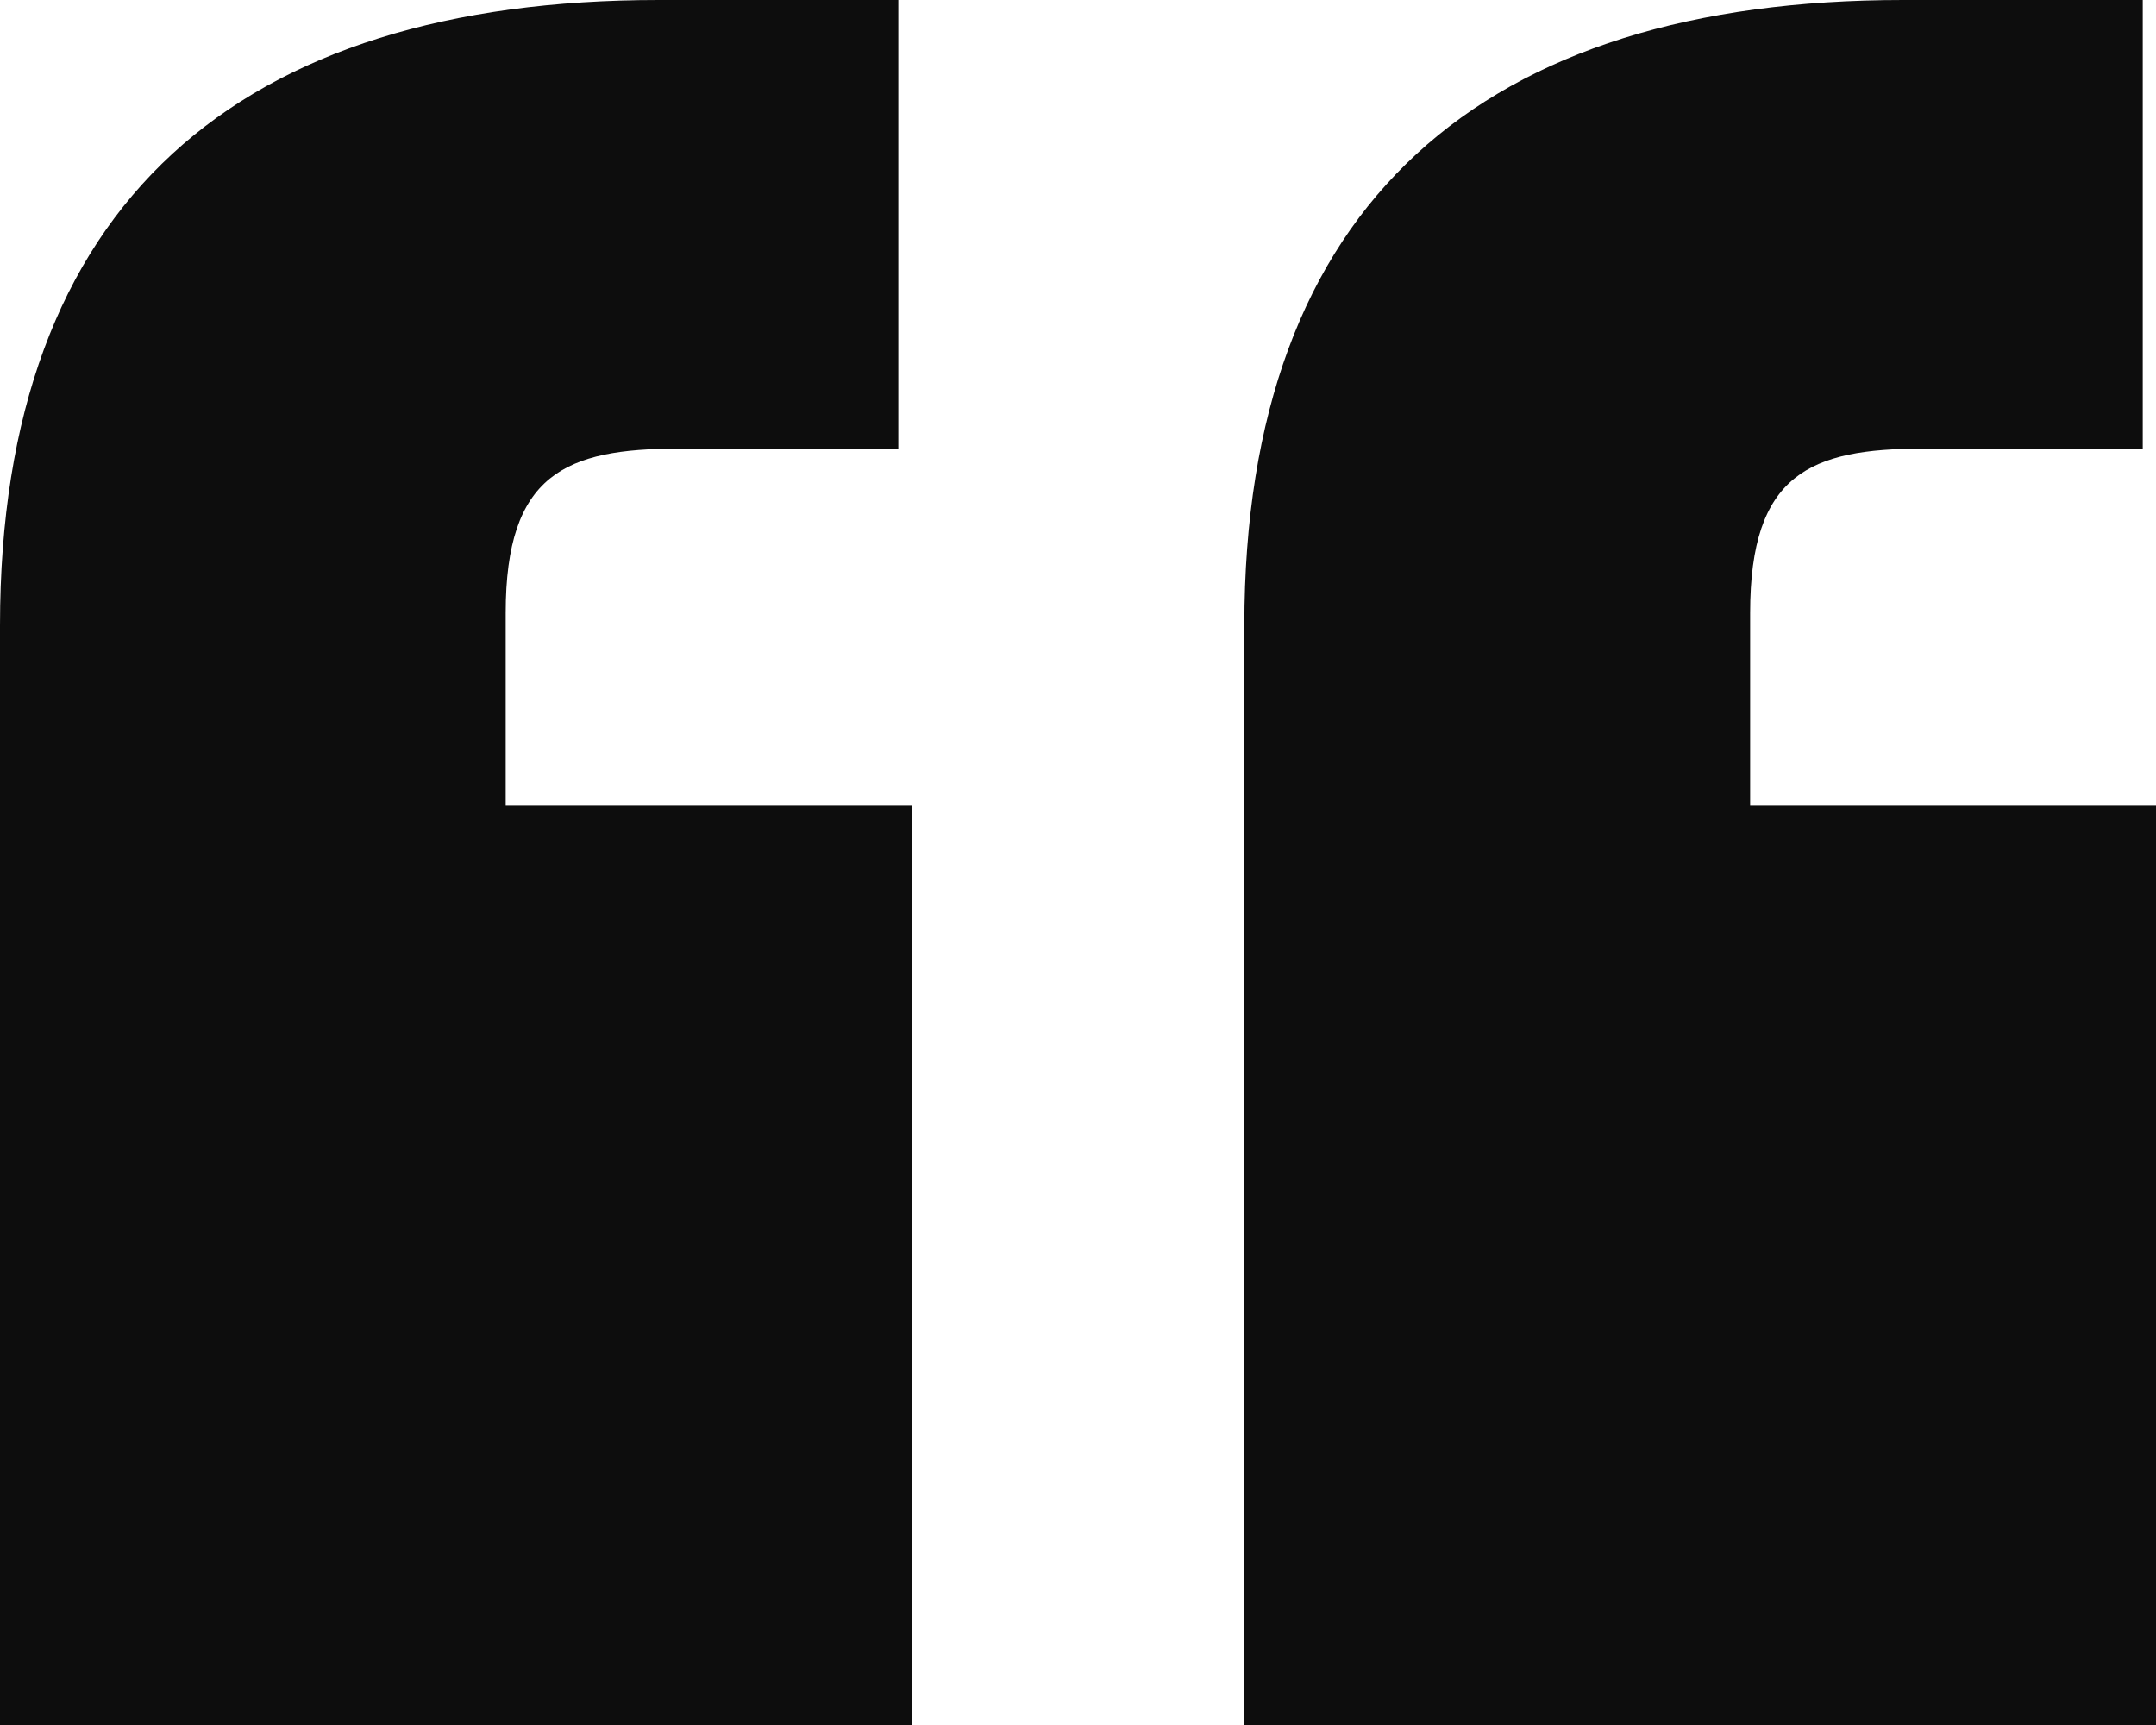
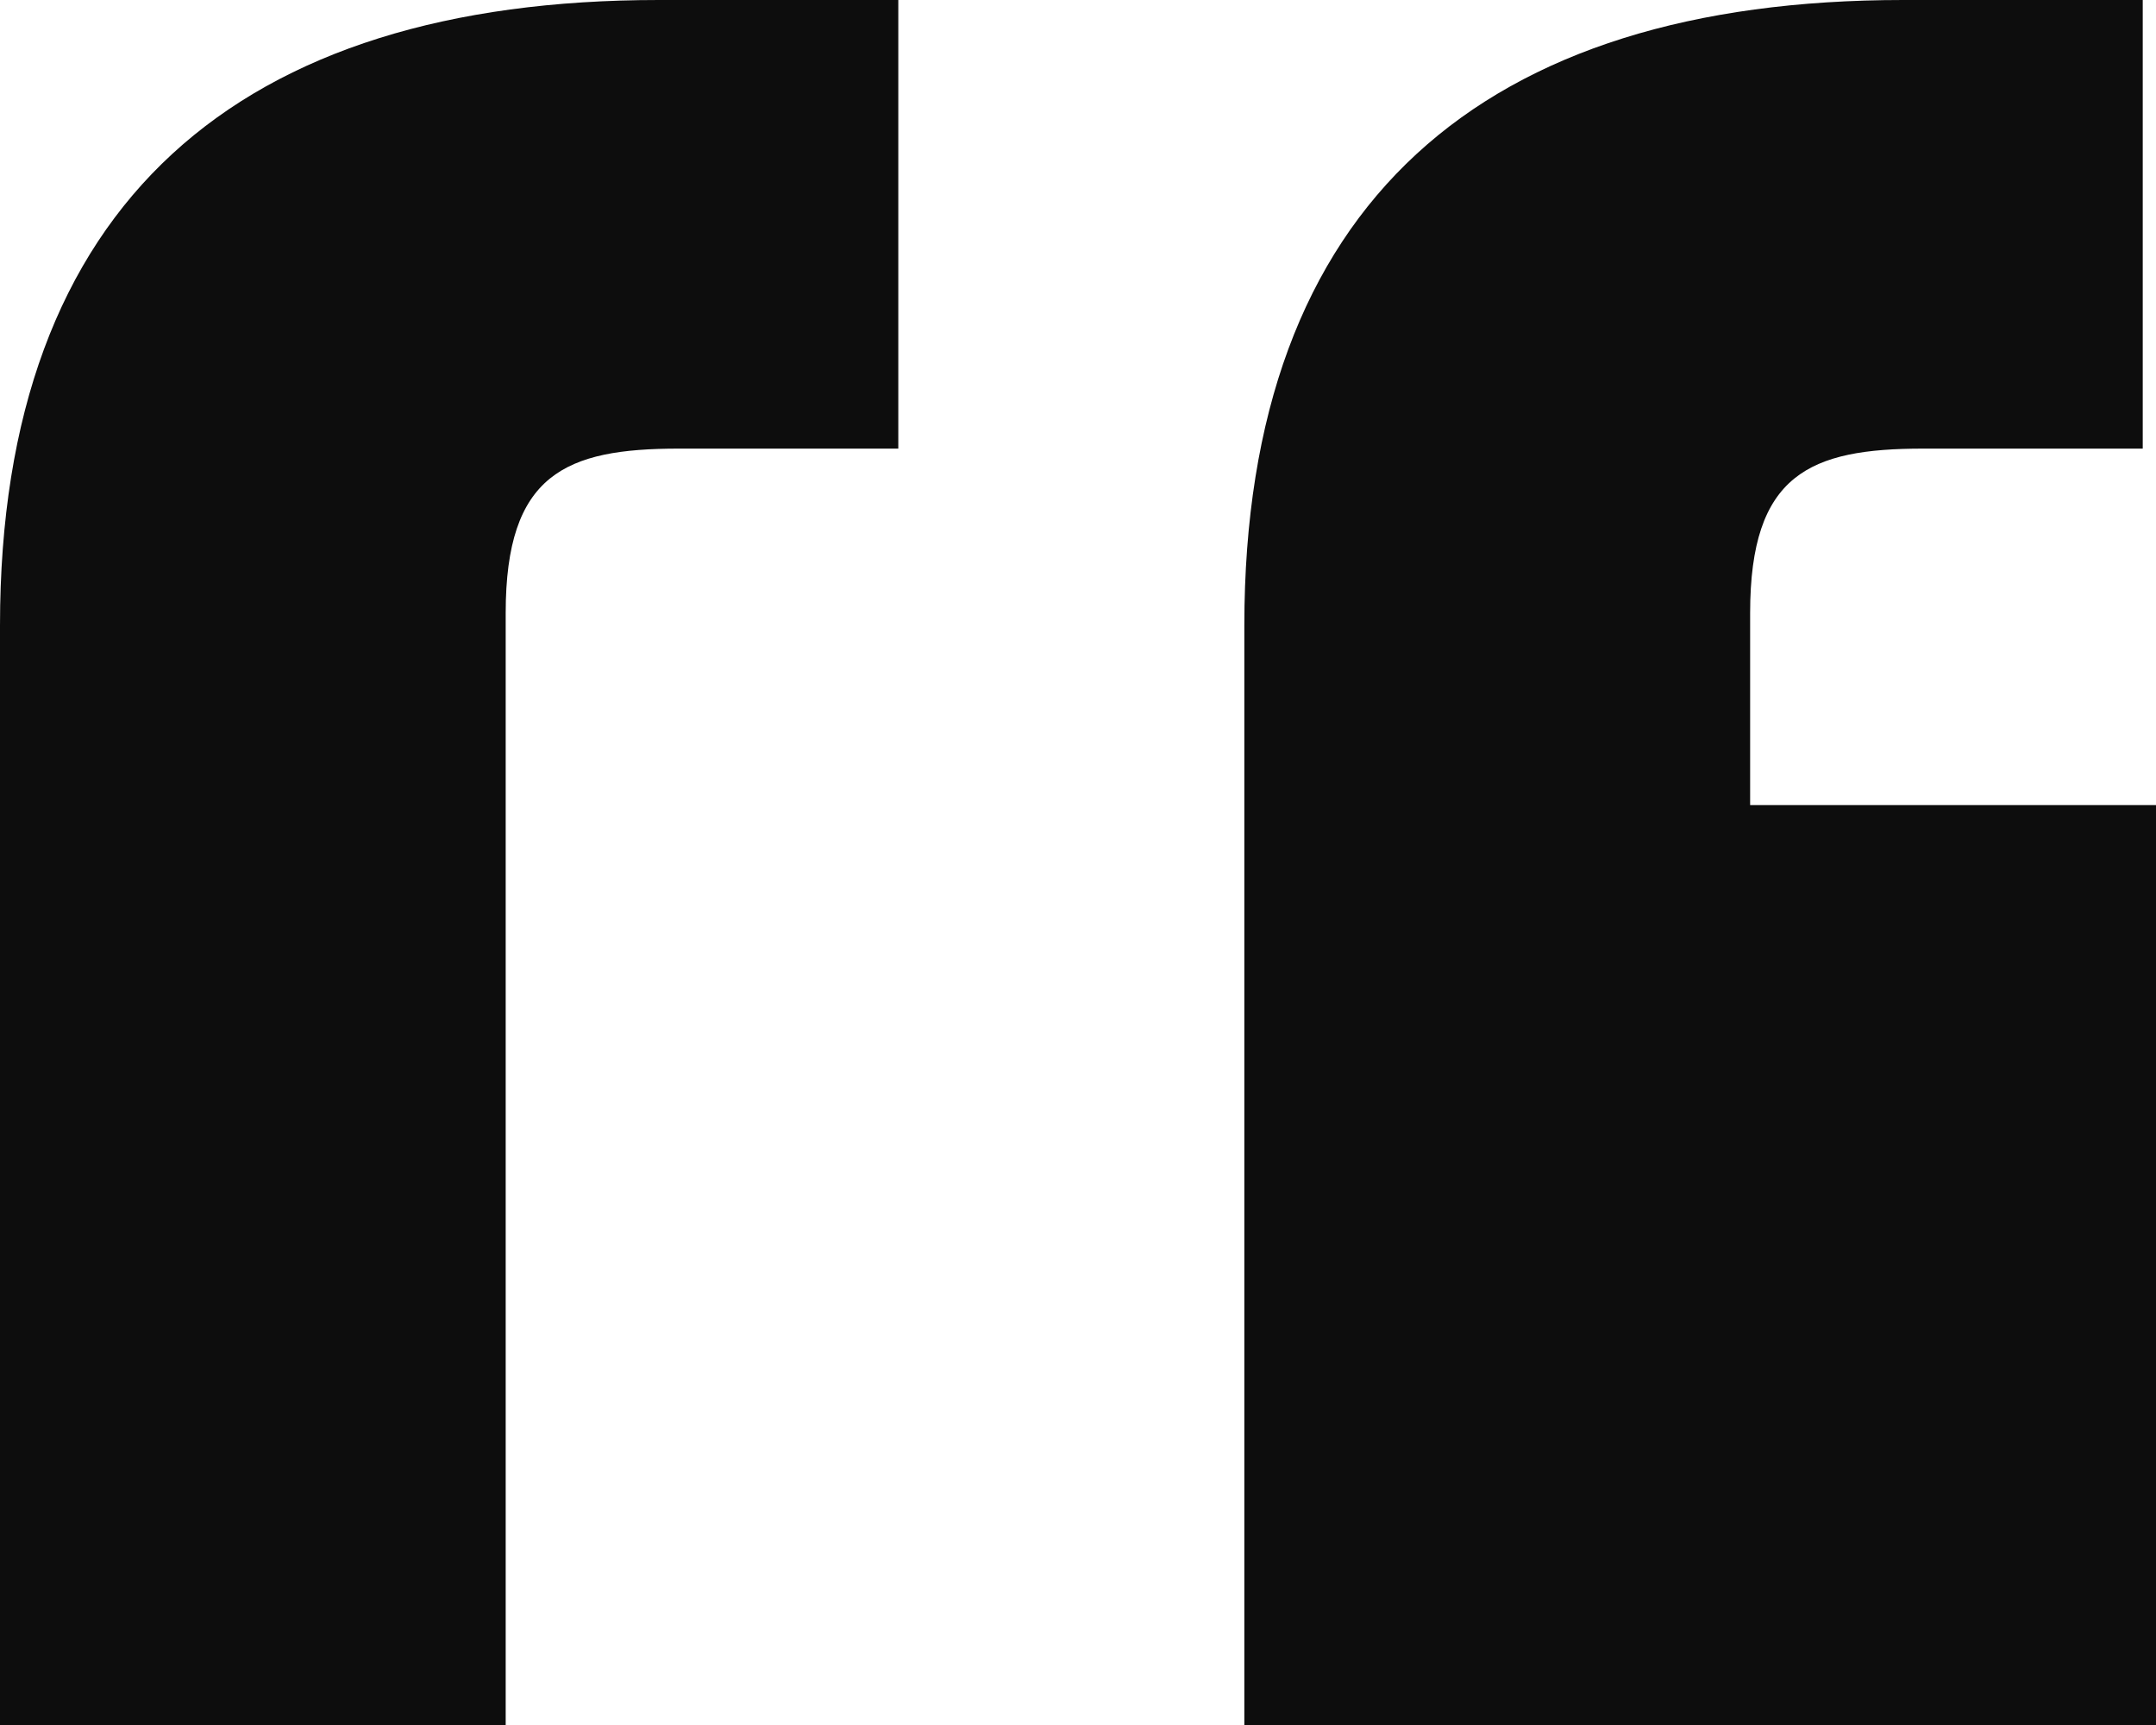
<svg xmlns="http://www.w3.org/2000/svg" width="20" height="16" viewBox="0 0 20 16" fill="none">
-   <path d="M6.111 0H8.333V4.161H6.296C5.247 4.161 4.691 4.396 4.691 5.685V7.467H8.457V16H0V5.802C0 1.875 2.222 0 6.111 0ZM17.654 0H19.877V4.161H17.84C16.79 4.161 16.235 4.396 16.235 5.685V7.467H20V16H11.543V5.802C11.543 1.875 13.765 0 17.654 0Z" fill="#0D0D0D" />
+   <path d="M6.111 0H8.333V4.161H6.296C5.247 4.161 4.691 4.396 4.691 5.685V7.467V16H0V5.802C0 1.875 2.222 0 6.111 0ZM17.654 0H19.877V4.161H17.84C16.79 4.161 16.235 4.396 16.235 5.685V7.467H20V16H11.543V5.802C11.543 1.875 13.765 0 17.654 0Z" fill="#0D0D0D" />
</svg>